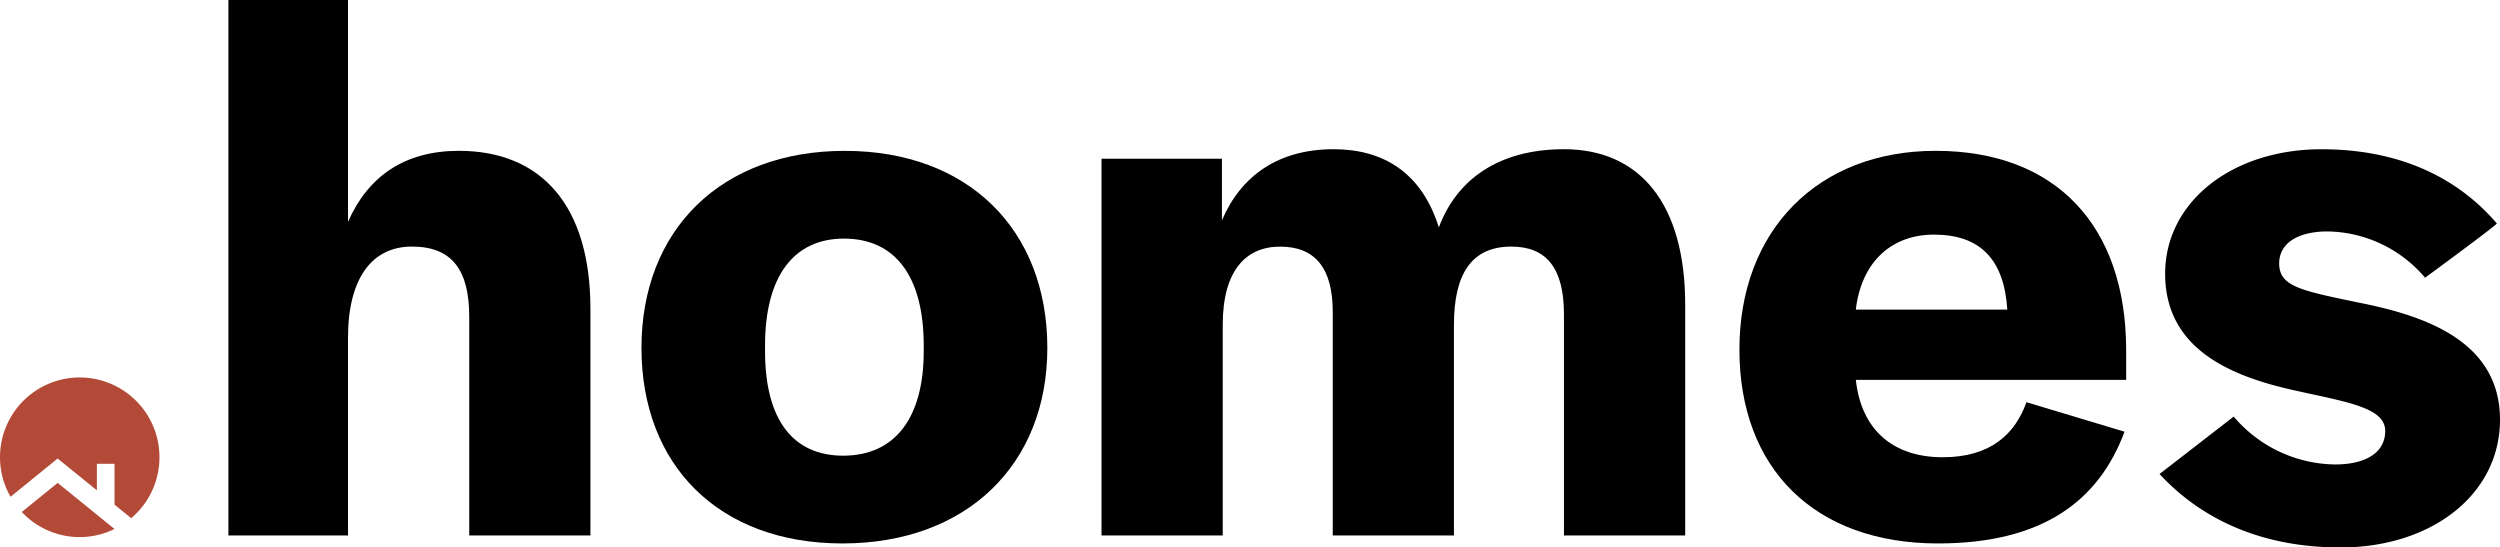
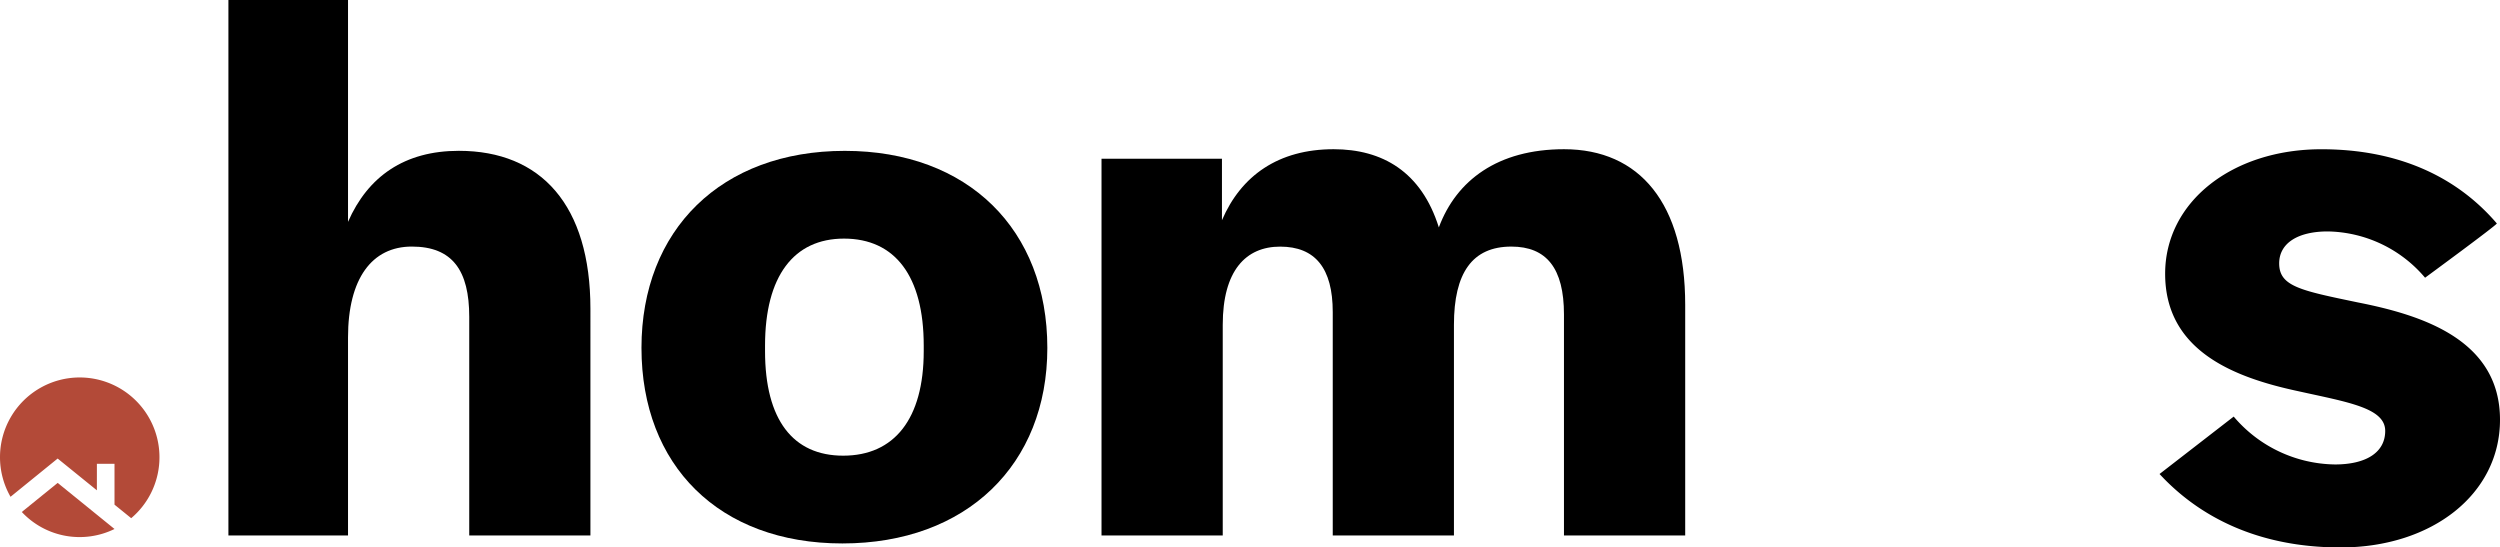
<svg xmlns="http://www.w3.org/2000/svg" width="274" height="60" viewBox="0 0 274 60">
  <defs>
    <style>.a{fill:#b34a38;}</style>
  </defs>
  <path d="M25.034,0H38.143V24.315c2.185-4.985,6.2-7.785,12.147-7.785,9,0,14.42,5.948,14.42,17.32V58.687H51.429V34.724c0-5.075-1.838-7.7-6.293-7.7-4.369,0-6.993,3.5-6.993,9.967V58.687H25.034Z" />
  <path d="M70.305,38.135c0-12.947,8.739-21.6,22.283-21.6s22.2,8.657,22.2,21.6c0,12.768-8.829,21.427-22.461,21.427-13.543,0-22.021-8.574-22.021-21.427m30.935.349v-.611c0-7.611-3.148-11.722-8.74-11.722-5.5,0-8.652,4.111-8.652,11.722v.611c0,7.521,3.058,11.458,8.567,11.458,5.592,0,8.825-4.024,8.825-11.458" />
  <path d="M120.726,17.4h13.2v6.737c2.1-4.9,6.205-7.783,12.236-7.783,5.328,0,9.612,2.446,11.535,8.569,1.921-5.16,6.467-8.569,13.718-8.569,8.3,0,13.283,5.946,13.283,17.053V58.687H171.411V34.462c0-5.074-1.921-7.436-5.767-7.436-4.282,0-6.292,2.886-6.292,8.572V58.687H146.069V34.2c0-4.808-1.921-7.17-5.767-7.17-3.756,0-6.29,2.624-6.29,8.572V58.687H120.726Z" />
-   <path d="M190.641,38.307c0-13.032,8.565-21.776,21.5-21.776,13.194,0,20.887,8.222,20.887,21.866v3.237H203.4c.611,5.6,4.195,8.48,9.523,8.48s7.953-2.621,9.177-6.033l10.748,3.235c-2.8,7.521-8.912,12.246-20.449,12.246-13.543,0-21.759-8.222-21.759-21.255M220,33.934c-.349-5.509-2.973-8.22-8.043-8.22-4.629,0-7.949,2.973-8.56,8.22Z" />
  <path d="M236.686,51.951l8.128-6.294a14.786,14.786,0,0,0,11.1,5.247c3.41,0,5.505-1.313,5.505-3.674,0-2.536-4.106-3.148-9.612-4.373C244.9,41.369,237.3,38.483,237.3,30c0-7.87,7.34-13.642,17.129-13.642,8.739,0,15.032,3.233,19.225,8.133,0,.175-7.866,5.948-7.866,5.948a14.267,14.267,0,0,0-10.658-5.074c-3.324,0-5.332,1.313-5.332,3.5,0,2.534,2.357,2.973,8.649,4.286C265.523,34.547,274,37.26,274,46.007,274,54.137,266.572,60,256.522,60c-9,0-15.466-3.325-19.836-8.049" />
  <path class="a" d="M6.32,52.926,2.389,56.113A8.678,8.678,0,0,0,12.55,57.977Z" />
  <path class="a" d="M8.739,41.37A8.738,8.738,0,0,0,1.154,54.448l5.165-4.192,4.3,3.483V50.832H12.55V55.31l1.829,1.483A8.745,8.745,0,0,0,8.739,41.37" />
</svg>